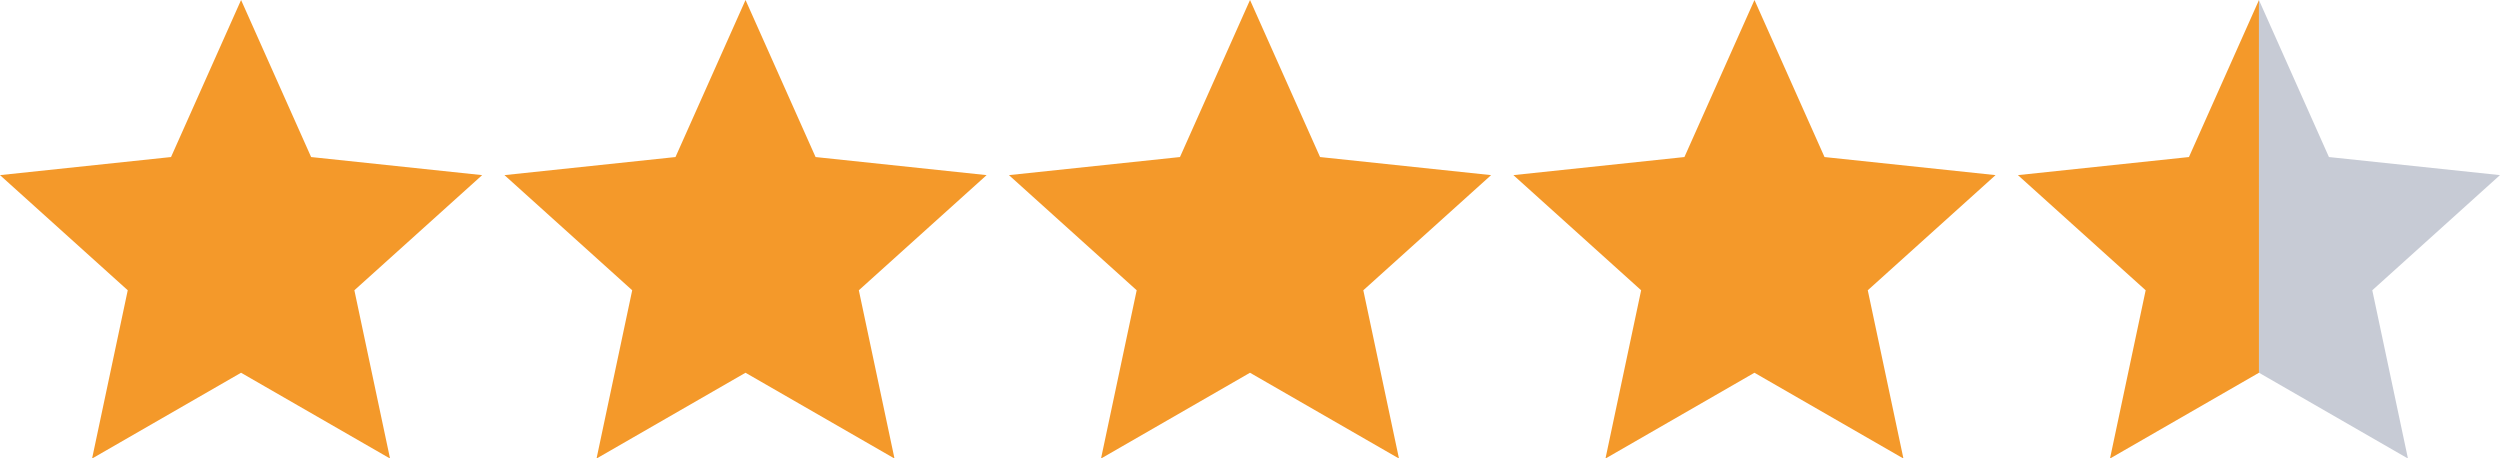
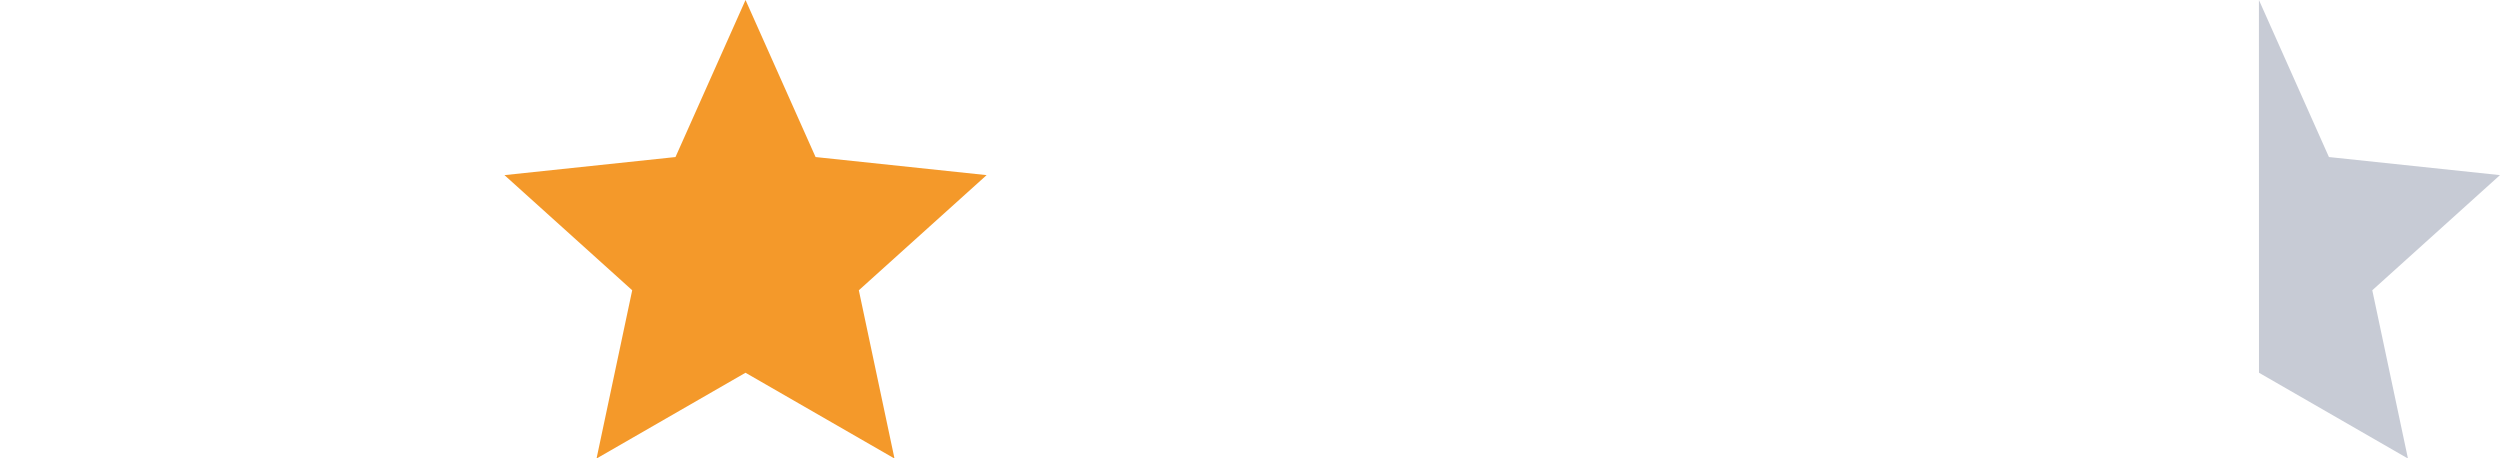
<svg xmlns="http://www.w3.org/2000/svg" id="Groupe_3074" data-name="Groupe 3074" width="75.775" height="13.897" viewBox="0 0 75.775 13.897">
-   <path id="icons8_star_filled" d="M16.278,7.441l-5.184-.548L8.971,2.133,6.848,6.893l-5.184.548,3.872,3.49-1.081,5.1,4.515-2.6,4.516,2.6-1.081-5.1Z" transform="translate(-1.664 -2.133)" fill="#f4992a" />
-   <path id="icons8_star_filled-2" data-name="icons8_star_filled" d="M16.278,7.441l-5.184-.548L8.971,2.133,6.848,6.893l-5.184.548,3.872,3.49-1.081,5.1,4.515-2.6,4.516,2.6-1.081-5.1Z" transform="translate(13.626 -2.133)" fill="#f4992a" />
-   <path id="icons8_star_filled-3" data-name="icons8_star_filled" d="M16.278,7.441l-5.184-.548L8.971,2.133,6.848,6.893l-5.184.548,3.872,3.49-1.081,5.1,4.515-2.6,4.516,2.6-1.081-5.1Z" transform="translate(28.917 -2.133)" fill="#f4992a" />
-   <path id="icons8_star_filled-4" data-name="icons8_star_filled" d="M16.278,7.441l-5.184-.548L8.971,2.133,6.848,6.893l-5.184.548,3.872,3.49-1.081,5.1,4.515-2.6,4.516,2.6-1.081-5.1Z" transform="translate(44.207 -2.133)" fill="#f4992a" />
-   <path id="icons8_star_half" d="M8.971,2.133,6.848,6.893l-5.184.548,3.872,3.49-1.081,5.1,4.515-2.6Z" transform="translate(59.499 -2.133)" fill="#f4992a" />
+   <path id="icons8_star_filled-2" data-name="icons8_star_filled" d="M16.278,7.441l-5.184-.548L8.971,2.133,6.848,6.893l-5.184.548,3.872,3.49-1.081,5.1,4.515-2.6,4.516,2.6-1.081-5.1" transform="translate(13.626 -2.133)" fill="#f4992a" />
  <path id="icons8_star_half-2" data-name="icons8_star_half" d="M1.664,2.133l2.122,4.76,5.184.548L5.1,10.931l1.081,5.1-4.515-2.6Z" transform="translate(66.804 -2.133)" fill="#c7cbd5" />
</svg>